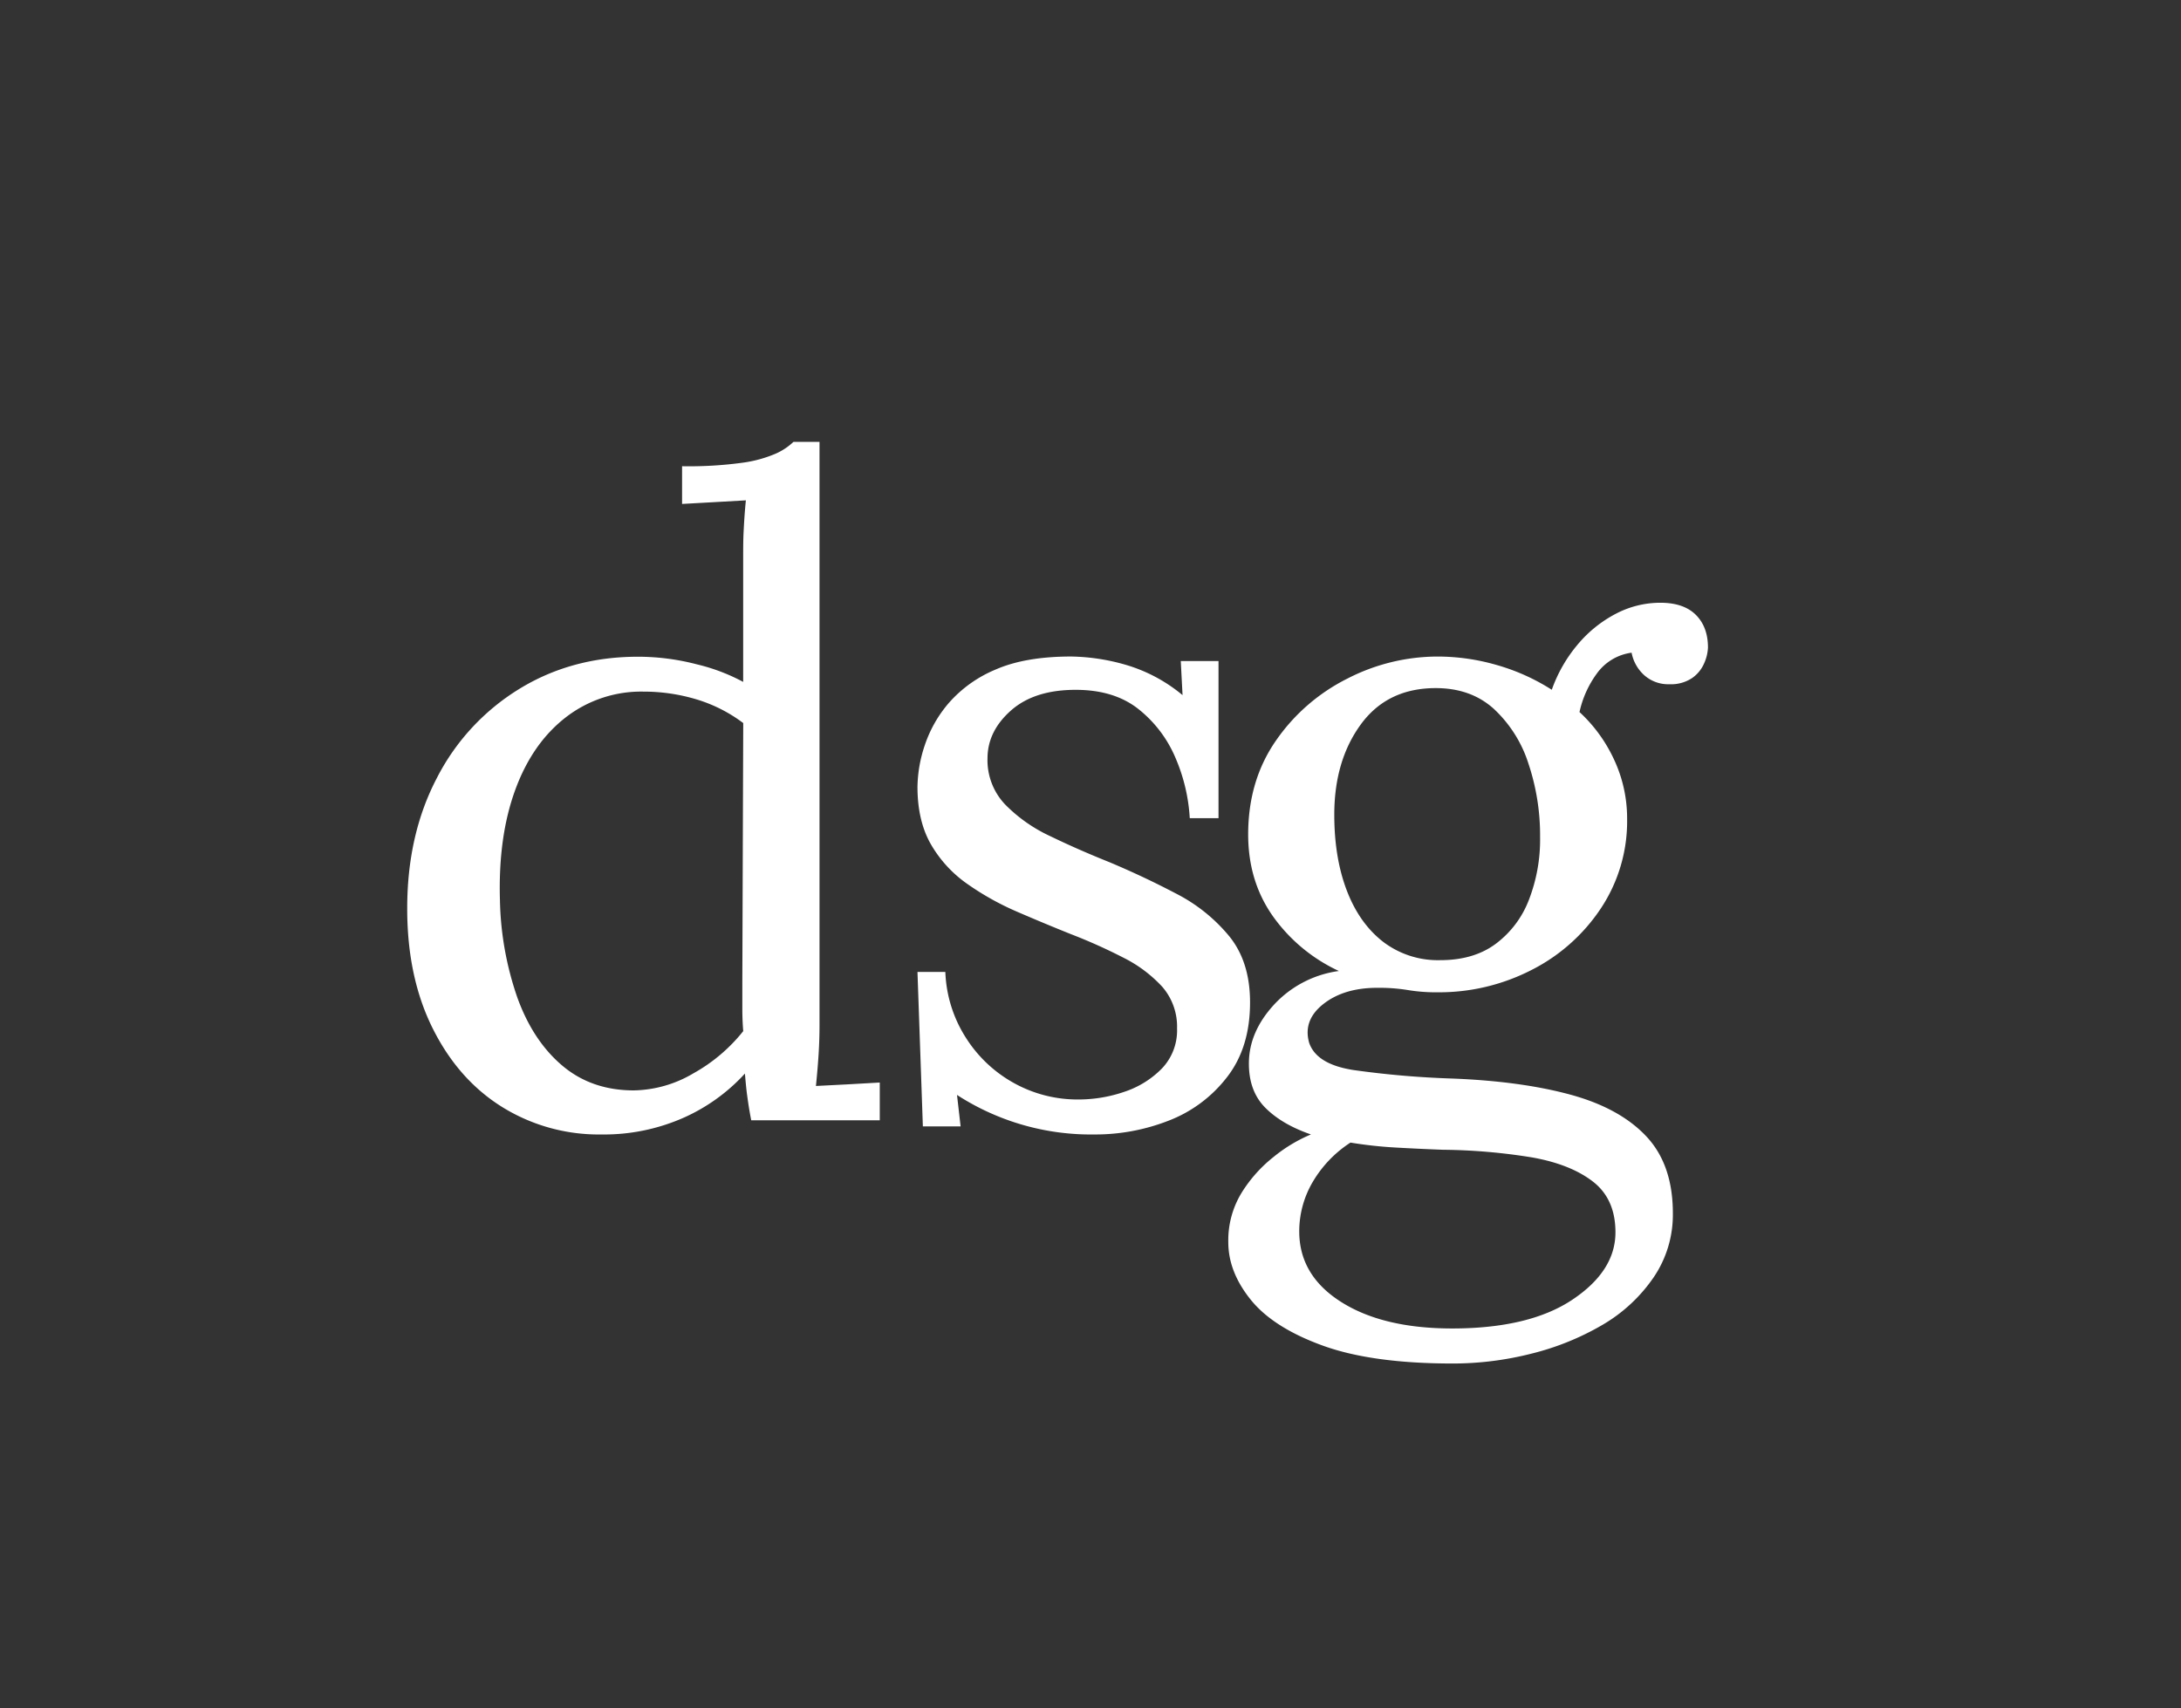
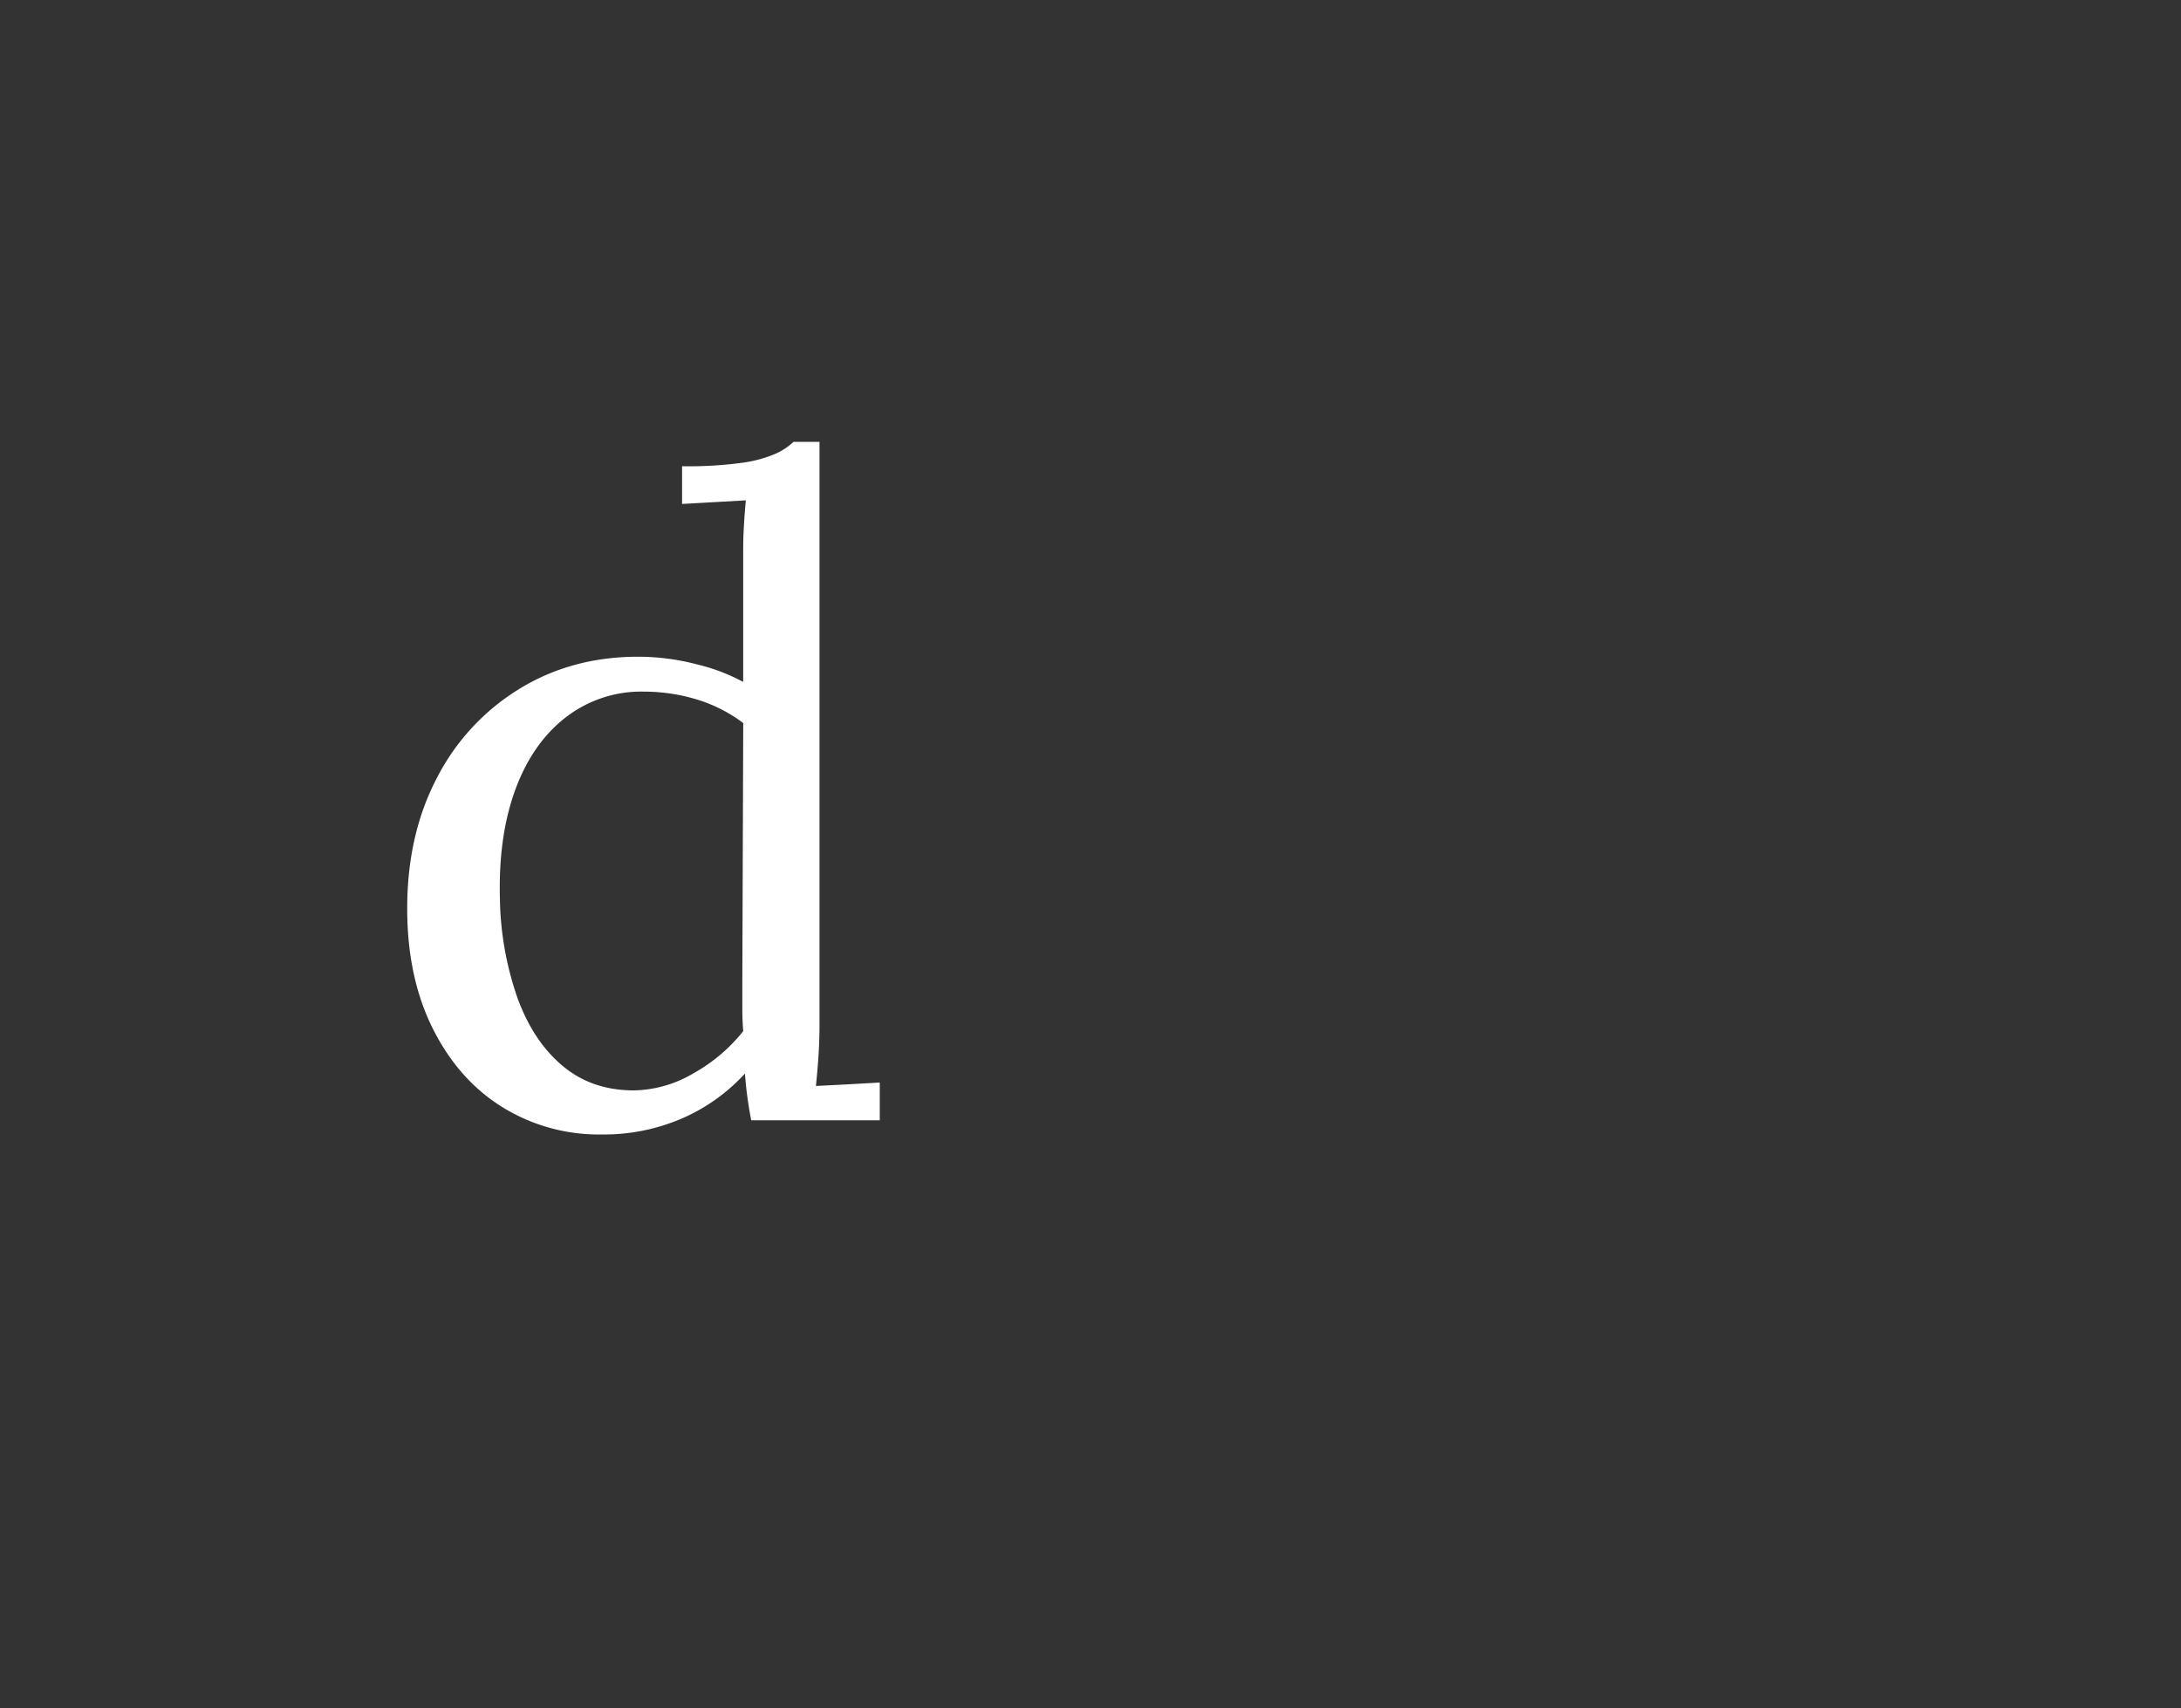
<svg xmlns="http://www.w3.org/2000/svg" id="Layer_1" data-name="Layer 1" viewBox="0 0 720 563.98">
  <rect x="0" y="0" width="720" height="563.98" fill="#333333" stroke="none" />
  <defs>
    <style>.cls-1{fill:#fff;}</style>
  </defs>
  <title>Artboard 1 copy 17</title>
  <path class="cls-1" d="M198.5,374.55a60.47,60.47,0,0,1-32.62-9q-14.52-9-23-25.95t-8.45-39.74q0-24.3,9.79-43a74,74,0,0,1,27.13-29.36q17.35-10.68,39.29-10.68a77,77,0,0,1,19.43,2.52,63,63,0,0,1,15.27,5.79V184.47c0-3.16,0-6.18.15-9.05s.34-6.27.74-10.23l-10.53.6-10.53.59V153.93a130.66,130.66,0,0,0,20.17-1.19,41.9,41.9,0,0,0,10.82-3,20.85,20.85,0,0,0,5.78-3.85h8.6V338.37q0,4.75-.29,9.49t-.89,10.68L279.9,358l10.53-.6v12.46H248c-.6-3-1-5.68-1.34-8.16s-.54-4.89-.74-7.26a61,61,0,0,1-20.46,14.68A65,65,0,0,1,198.5,374.55ZM209.18,360a39.81,39.81,0,0,0,19.72-5.63,55.4,55.4,0,0,0,16.46-13.94q-.3-3.56-.3-7.56v-8.75l.3-85.4a49.26,49.26,0,0,0-15.57-7.86,60.39,60.39,0,0,0-17.35-2.52,40.59,40.59,0,0,0-25.8,8.6q-11,8.59-16.6,24t-5,36.17a103.87,103.87,0,0,0,5.78,32.33q5.17,14.24,14.82,22.39T209.18,360Z" />
-   <path class="cls-1" d="M361.3,374.55a81.32,81.32,0,0,1-45.37-13.05l1.19,10.38H304.66l-1.78-51h9.2a43.21,43.21,0,0,0,6.82,21.79,43.83,43.83,0,0,0,16,15A43.26,43.26,0,0,0,356,363a46.7,46.7,0,0,0,15.12-2.52,30.91,30.91,0,0,0,12.45-7.71,18.17,18.17,0,0,0,5-13.2,20,20,0,0,0-4.89-13.79,44.4,44.4,0,0,0-12.9-9.64,176.82,176.82,0,0,0-17.2-7.71q-8.89-3.56-17.79-7.41a91.48,91.48,0,0,1-16.46-9.19,40.92,40.92,0,0,1-12-13.05q-4.44-7.71-4.45-19a44.8,44.8,0,0,1,2.38-13.64,41.47,41.47,0,0,1,8-14.09,41.89,41.89,0,0,1,15.42-11q9.79-4.29,24.91-4.3a68.24,68.24,0,0,1,17.8,2.67,52.21,52.21,0,0,1,19,10.08l-.59-11.26h12.46v51.89h-9.49a58.79,58.79,0,0,0-4.75-20,40.74,40.74,0,0,0-12.16-16q-8-6.37-20.75-6.38-13.65,0-21.36,6.82T326,250.3a21.25,21.25,0,0,0,5.79,15.27,50.78,50.78,0,0,0,15,10.53q9.19,4.45,19.57,8.6,11.27,4.74,22,10.38a55.3,55.3,0,0,1,17.49,14.08q6.83,8.46,6.82,21.8,0,14.84-7.56,24.61A44.41,44.41,0,0,1,385.77,370,66.5,66.5,0,0,1,361.3,374.55Z" />
-   <path class="cls-1" d="M479.62,450.17q-26.69,0-43-5.93T412.9,429.11q-7.41-9.19-7.41-19a30.09,30.09,0,0,1,4.3-16.16,45.93,45.93,0,0,1,10.67-12,50.1,50.1,0,0,1,12.31-7.41q-9.5-3.27-15-8.75t-5.48-14.68q0-10.37,8.3-19.42A35.65,35.65,0,0,1,442,320.58a55.13,55.13,0,0,1-21.79-18.09q-8.16-11.57-8.16-27,0-17.79,9.19-31a62.77,62.77,0,0,1,23.58-20.46,65.33,65.33,0,0,1,29.8-7.27,70.37,70.37,0,0,1,19.57,2.82,68.37,68.37,0,0,1,18.09,8.15,47.84,47.84,0,0,1,8.45-14.82,41.33,41.33,0,0,1,12.61-10.23A31.67,31.67,0,0,1,548.12,199q7.71,0,11.72,4t4,10.83a14.11,14.11,0,0,1-1.19,5,11.47,11.47,0,0,1-4,5,12.5,12.5,0,0,1-7.56,2.07,11.86,11.86,0,0,1-8.31-3,13.32,13.32,0,0,1-4.15-7.41,16.88,16.88,0,0,0-11.56,7,33.6,33.6,0,0,0-5.64,12.6,49.56,49.56,0,0,1,11.42,15.71,45.77,45.77,0,0,1,4.3,19.58,52,52,0,0,1-8.75,29.65,60,60,0,0,1-23,20.31,66.78,66.78,0,0,1-30.84,7.27,56.85,56.85,0,0,1-9.79-.74,58.9,58.9,0,0,0-10.08-.74q-11,0-17.79,5.33t-4.74,12.75q2.37,7.13,14.53,9.05a302,302,0,0,0,32.62,2.82q22.83.88,39.14,5.33t25.06,13.79q8.75,9.34,8.74,25.36a36.74,36.74,0,0,1-6.37,21.2A52.49,52.49,0,0,1,529,437.42a88.47,88.47,0,0,1-23.43,9.49A105.69,105.69,0,0,1,479.62,450.17Zm-.29-11.57q25.5,0,39.73-9.49t14.24-22.24q0-11-7.42-16.75t-20.16-8a193.13,193.13,0,0,0-29.36-2.52q-8-.3-15.72-.74a139.65,139.65,0,0,1-14.82-1.63,39.1,39.1,0,0,0-12.46,13,32.18,32.18,0,0,0-4.45,16.31q0,14.52,13.79,23.28T479.33,438.6ZM475.47,317q11,0,18.24-5.34a32.63,32.63,0,0,0,11-14.53,55,55,0,0,0,3.71-20.75,74.69,74.69,0,0,0-3.86-24.32A42.11,42.11,0,0,0,493.11,234q-7.56-6.81-19.12-6.82-16,0-24.76,12T440.48,269q0,14.24,4.15,25.06t12,16.9A29.81,29.81,0,0,0,475.47,317Z" />
</svg>